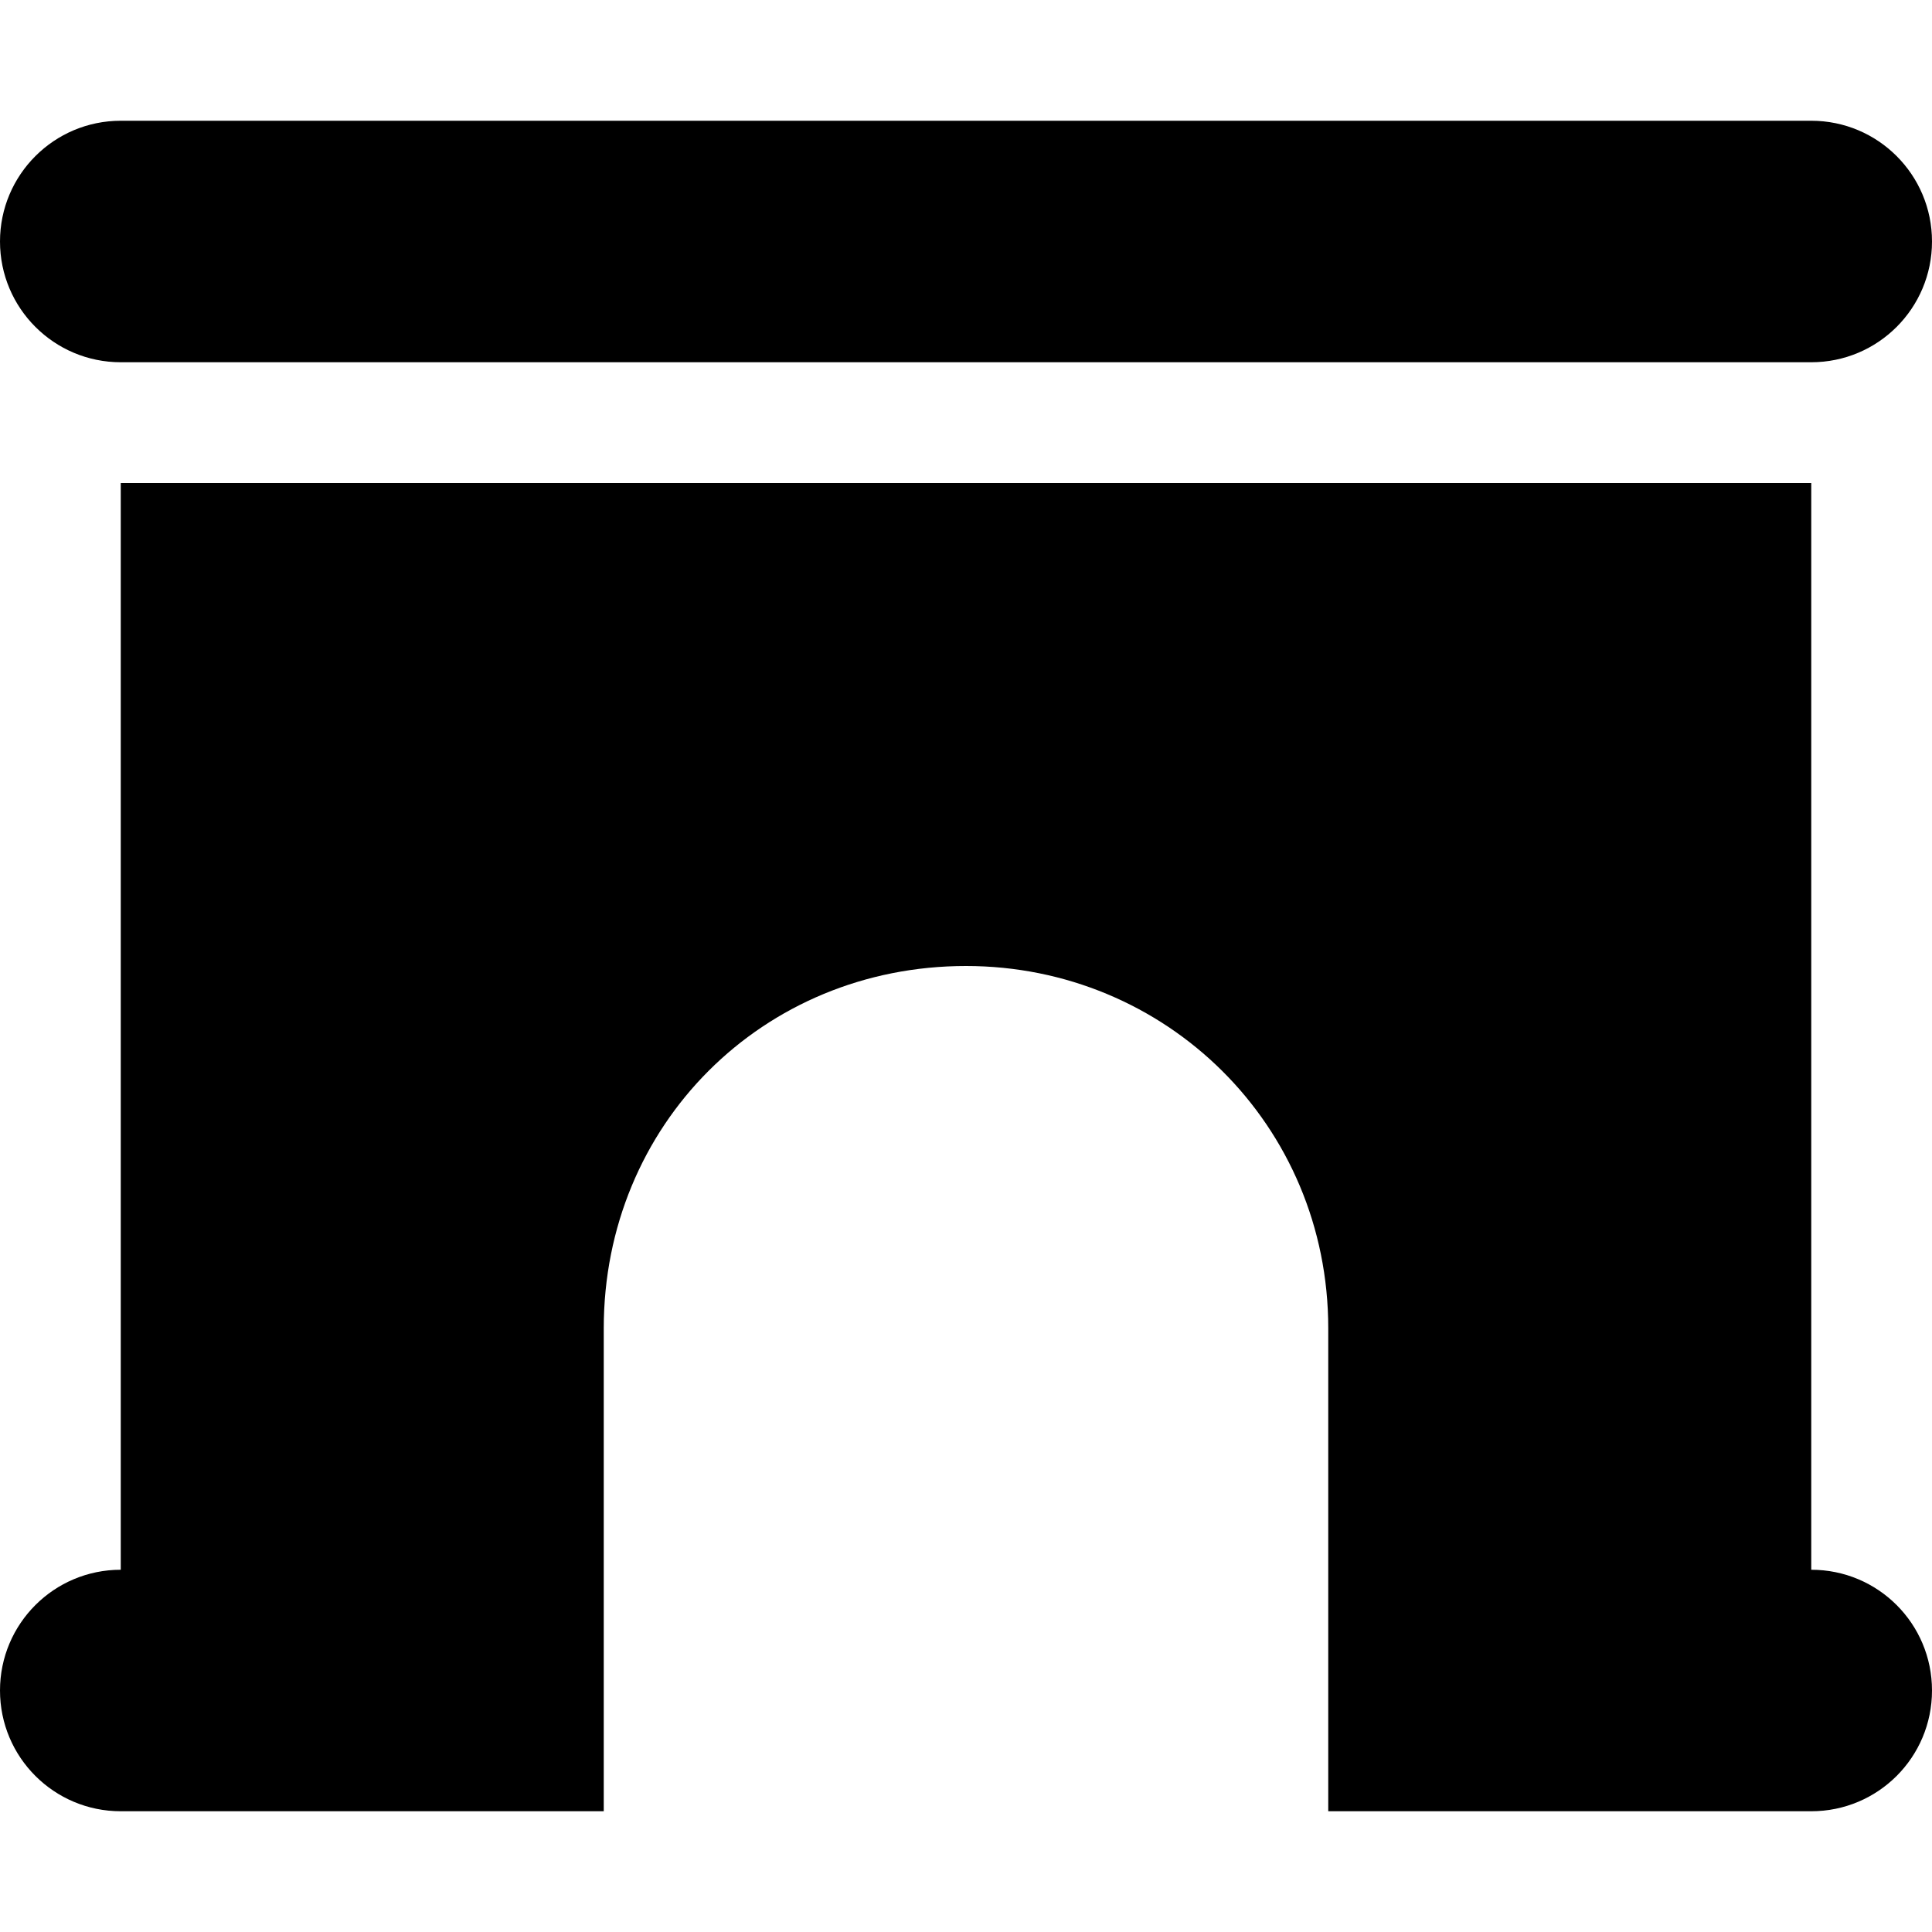
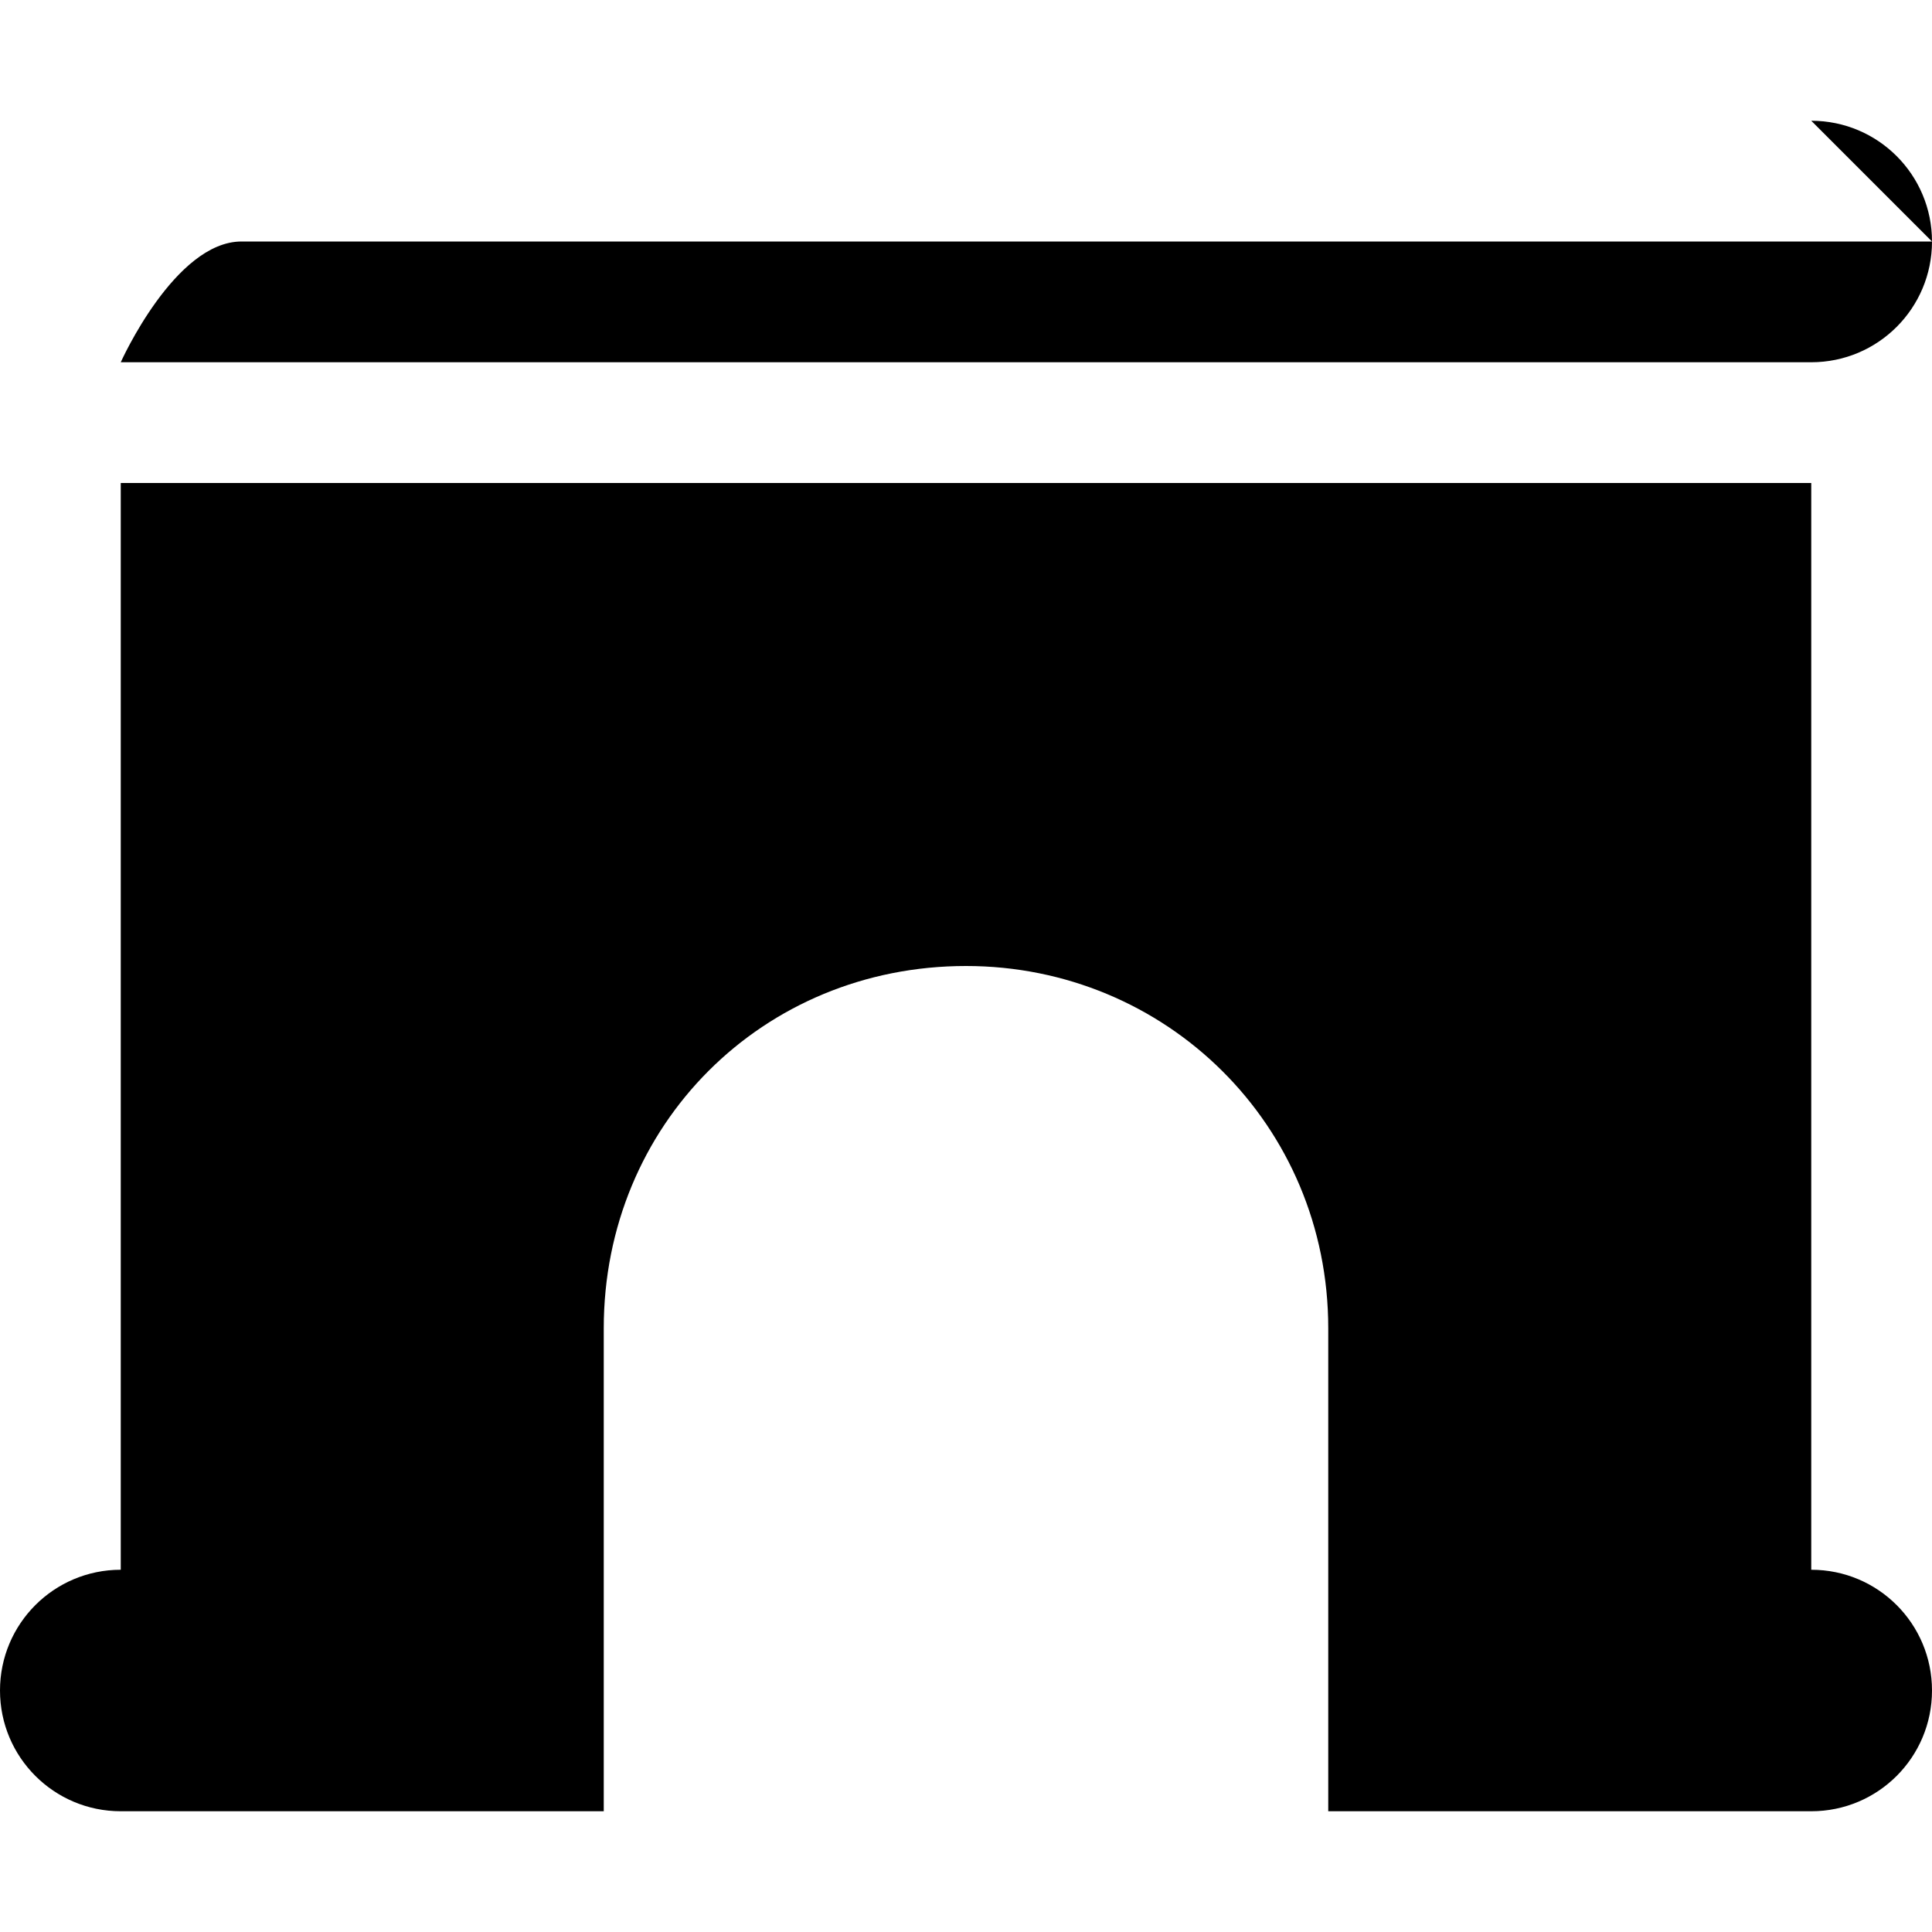
<svg xmlns="http://www.w3.org/2000/svg" viewBox="0 0 512 512">
-   <path d="M480 32c17.7 0 32 14.33 32 32s-14.3 32-32 32H32C14.33 96 0 81.67 0 64s14.33-32 32-32h448zM32 128h448v288c17.7 0 32 14.3 32 32s-14.3 32-32 32H352V352c0-53.9-43-96-96-96-53.9 0-96 42.1-96 96v128H32c-17.67 0-32-14.3-32-32s14.33-32 32-32V128z" />
+   <path d="M480 32c17.7 0 32 14.33 32 32s-14.3 32-32 32H32s14.33-32 32-32h448zM32 128h448v288c17.7 0 32 14.3 32 32s-14.3 32-32 32H352V352c0-53.9-43-96-96-96-53.9 0-96 42.1-96 96v128H32c-17.67 0-32-14.3-32-32s14.33-32 32-32V128z" />
</svg>